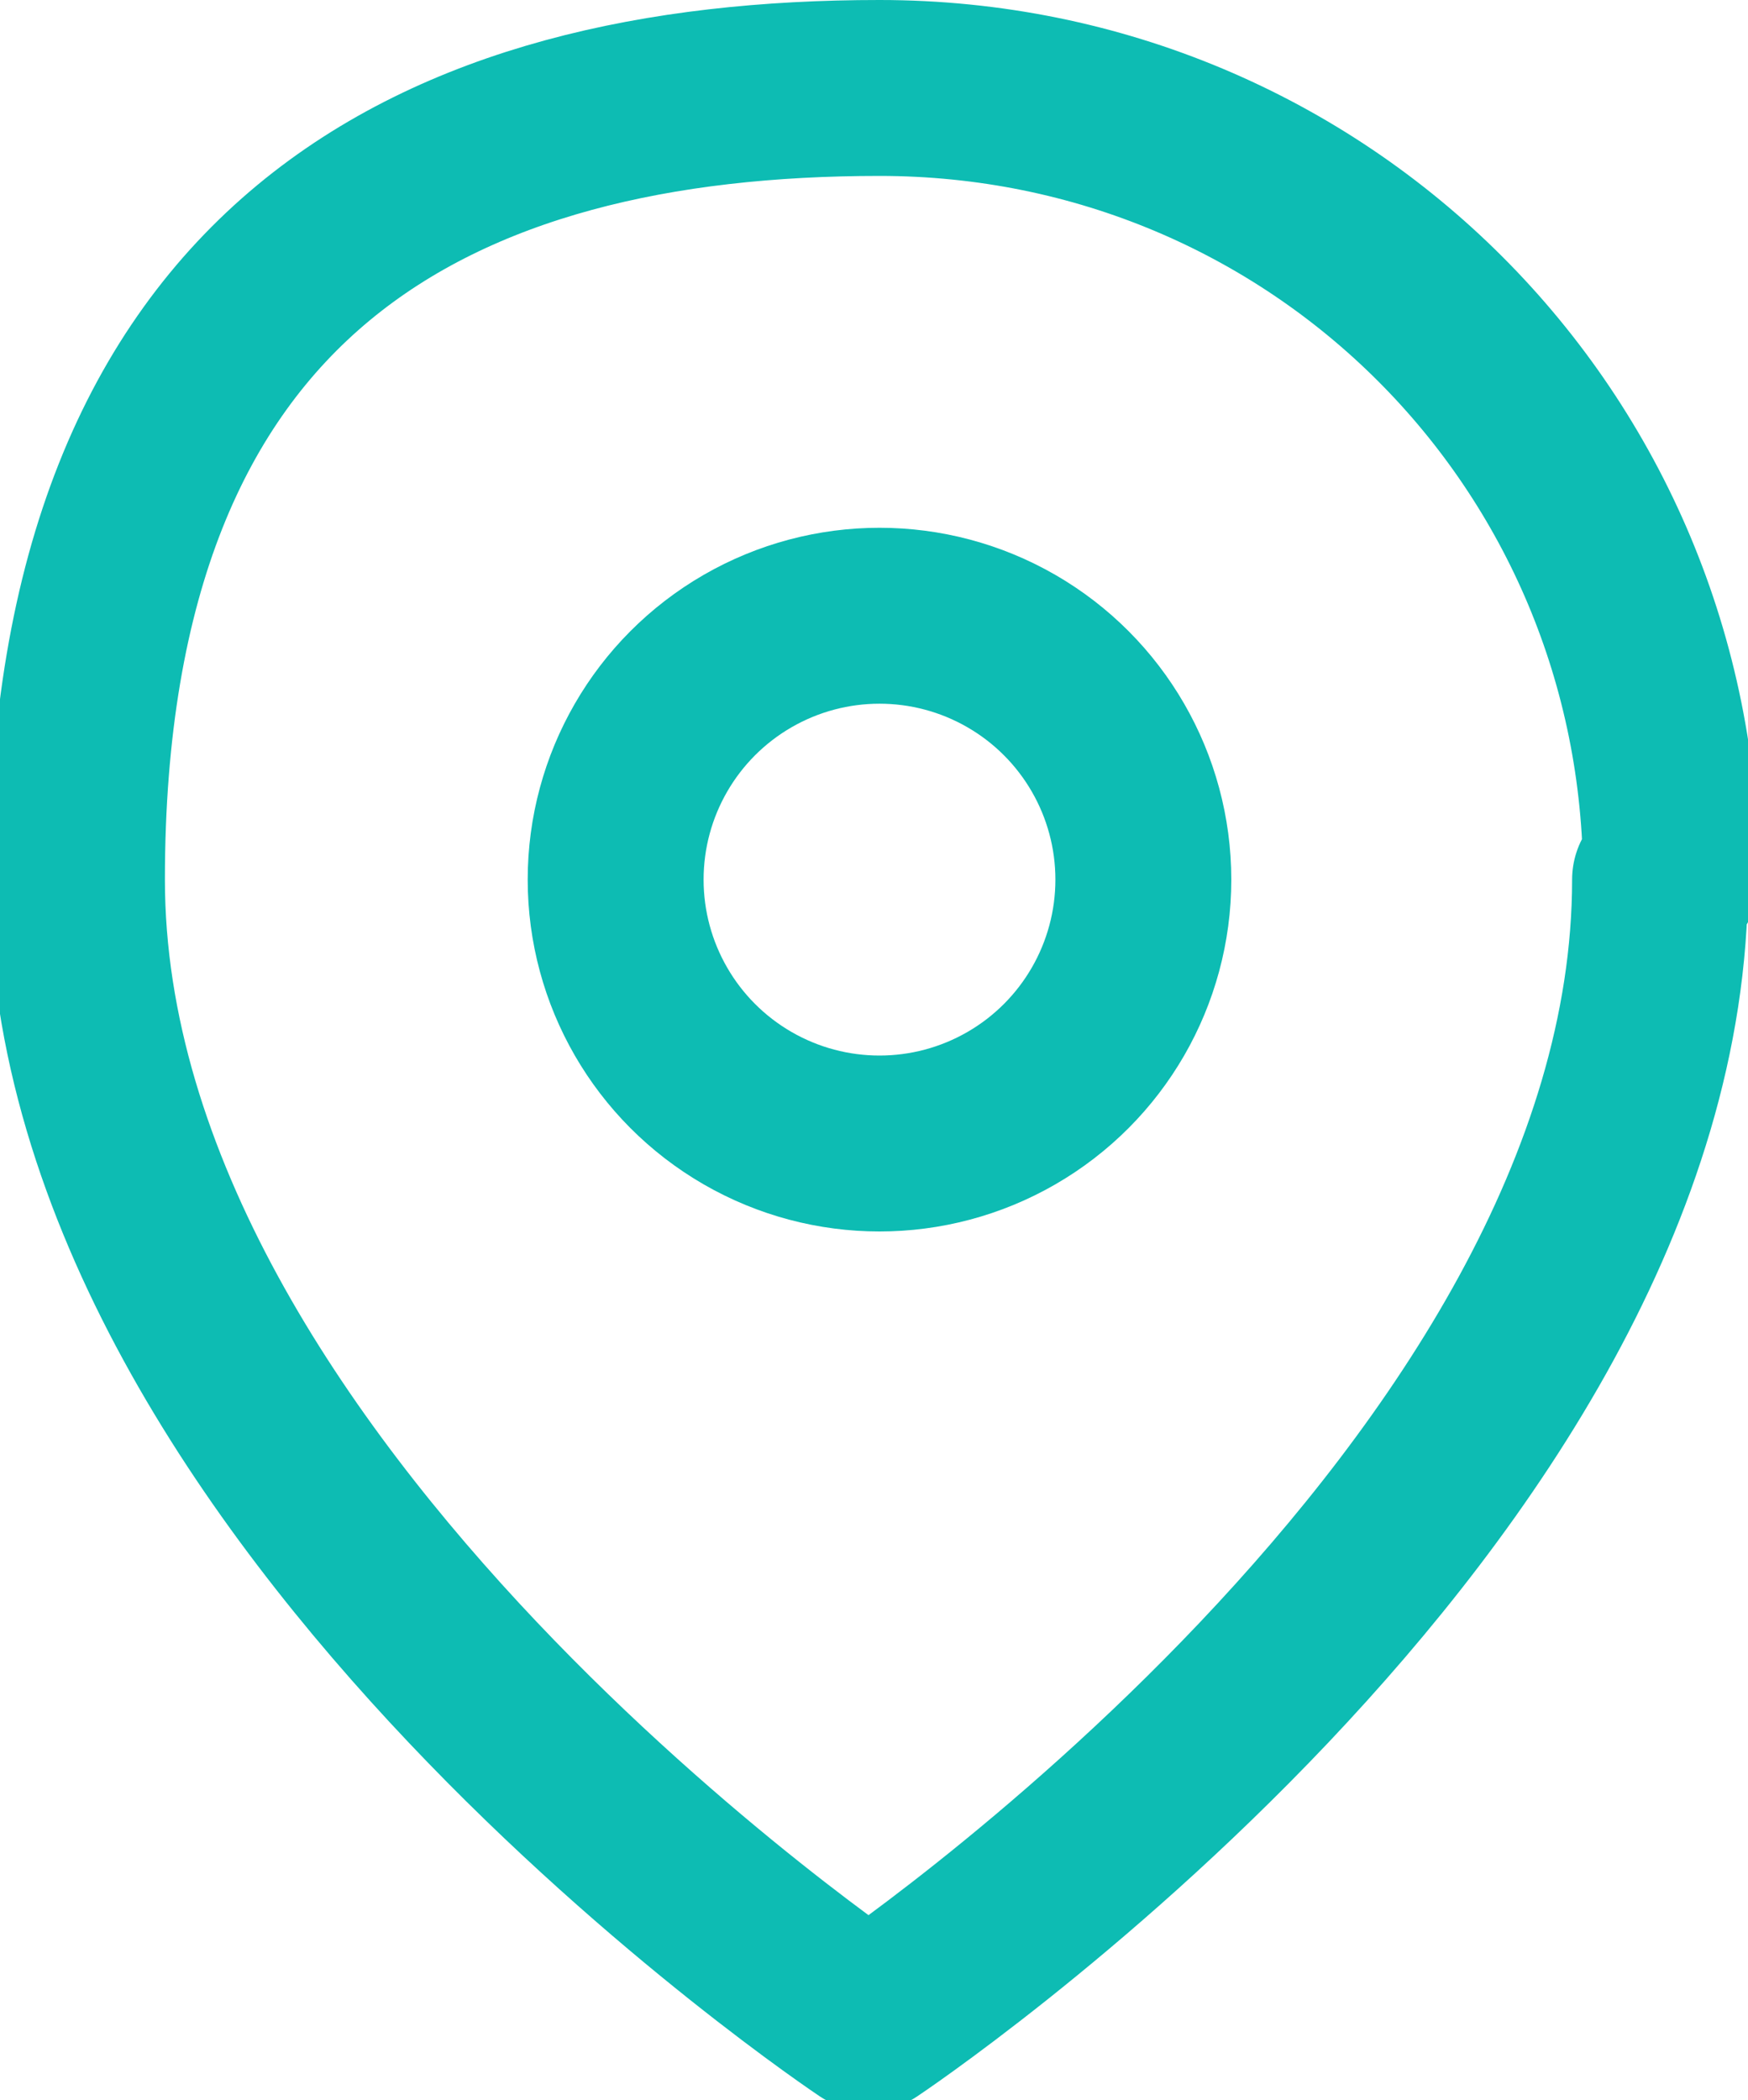
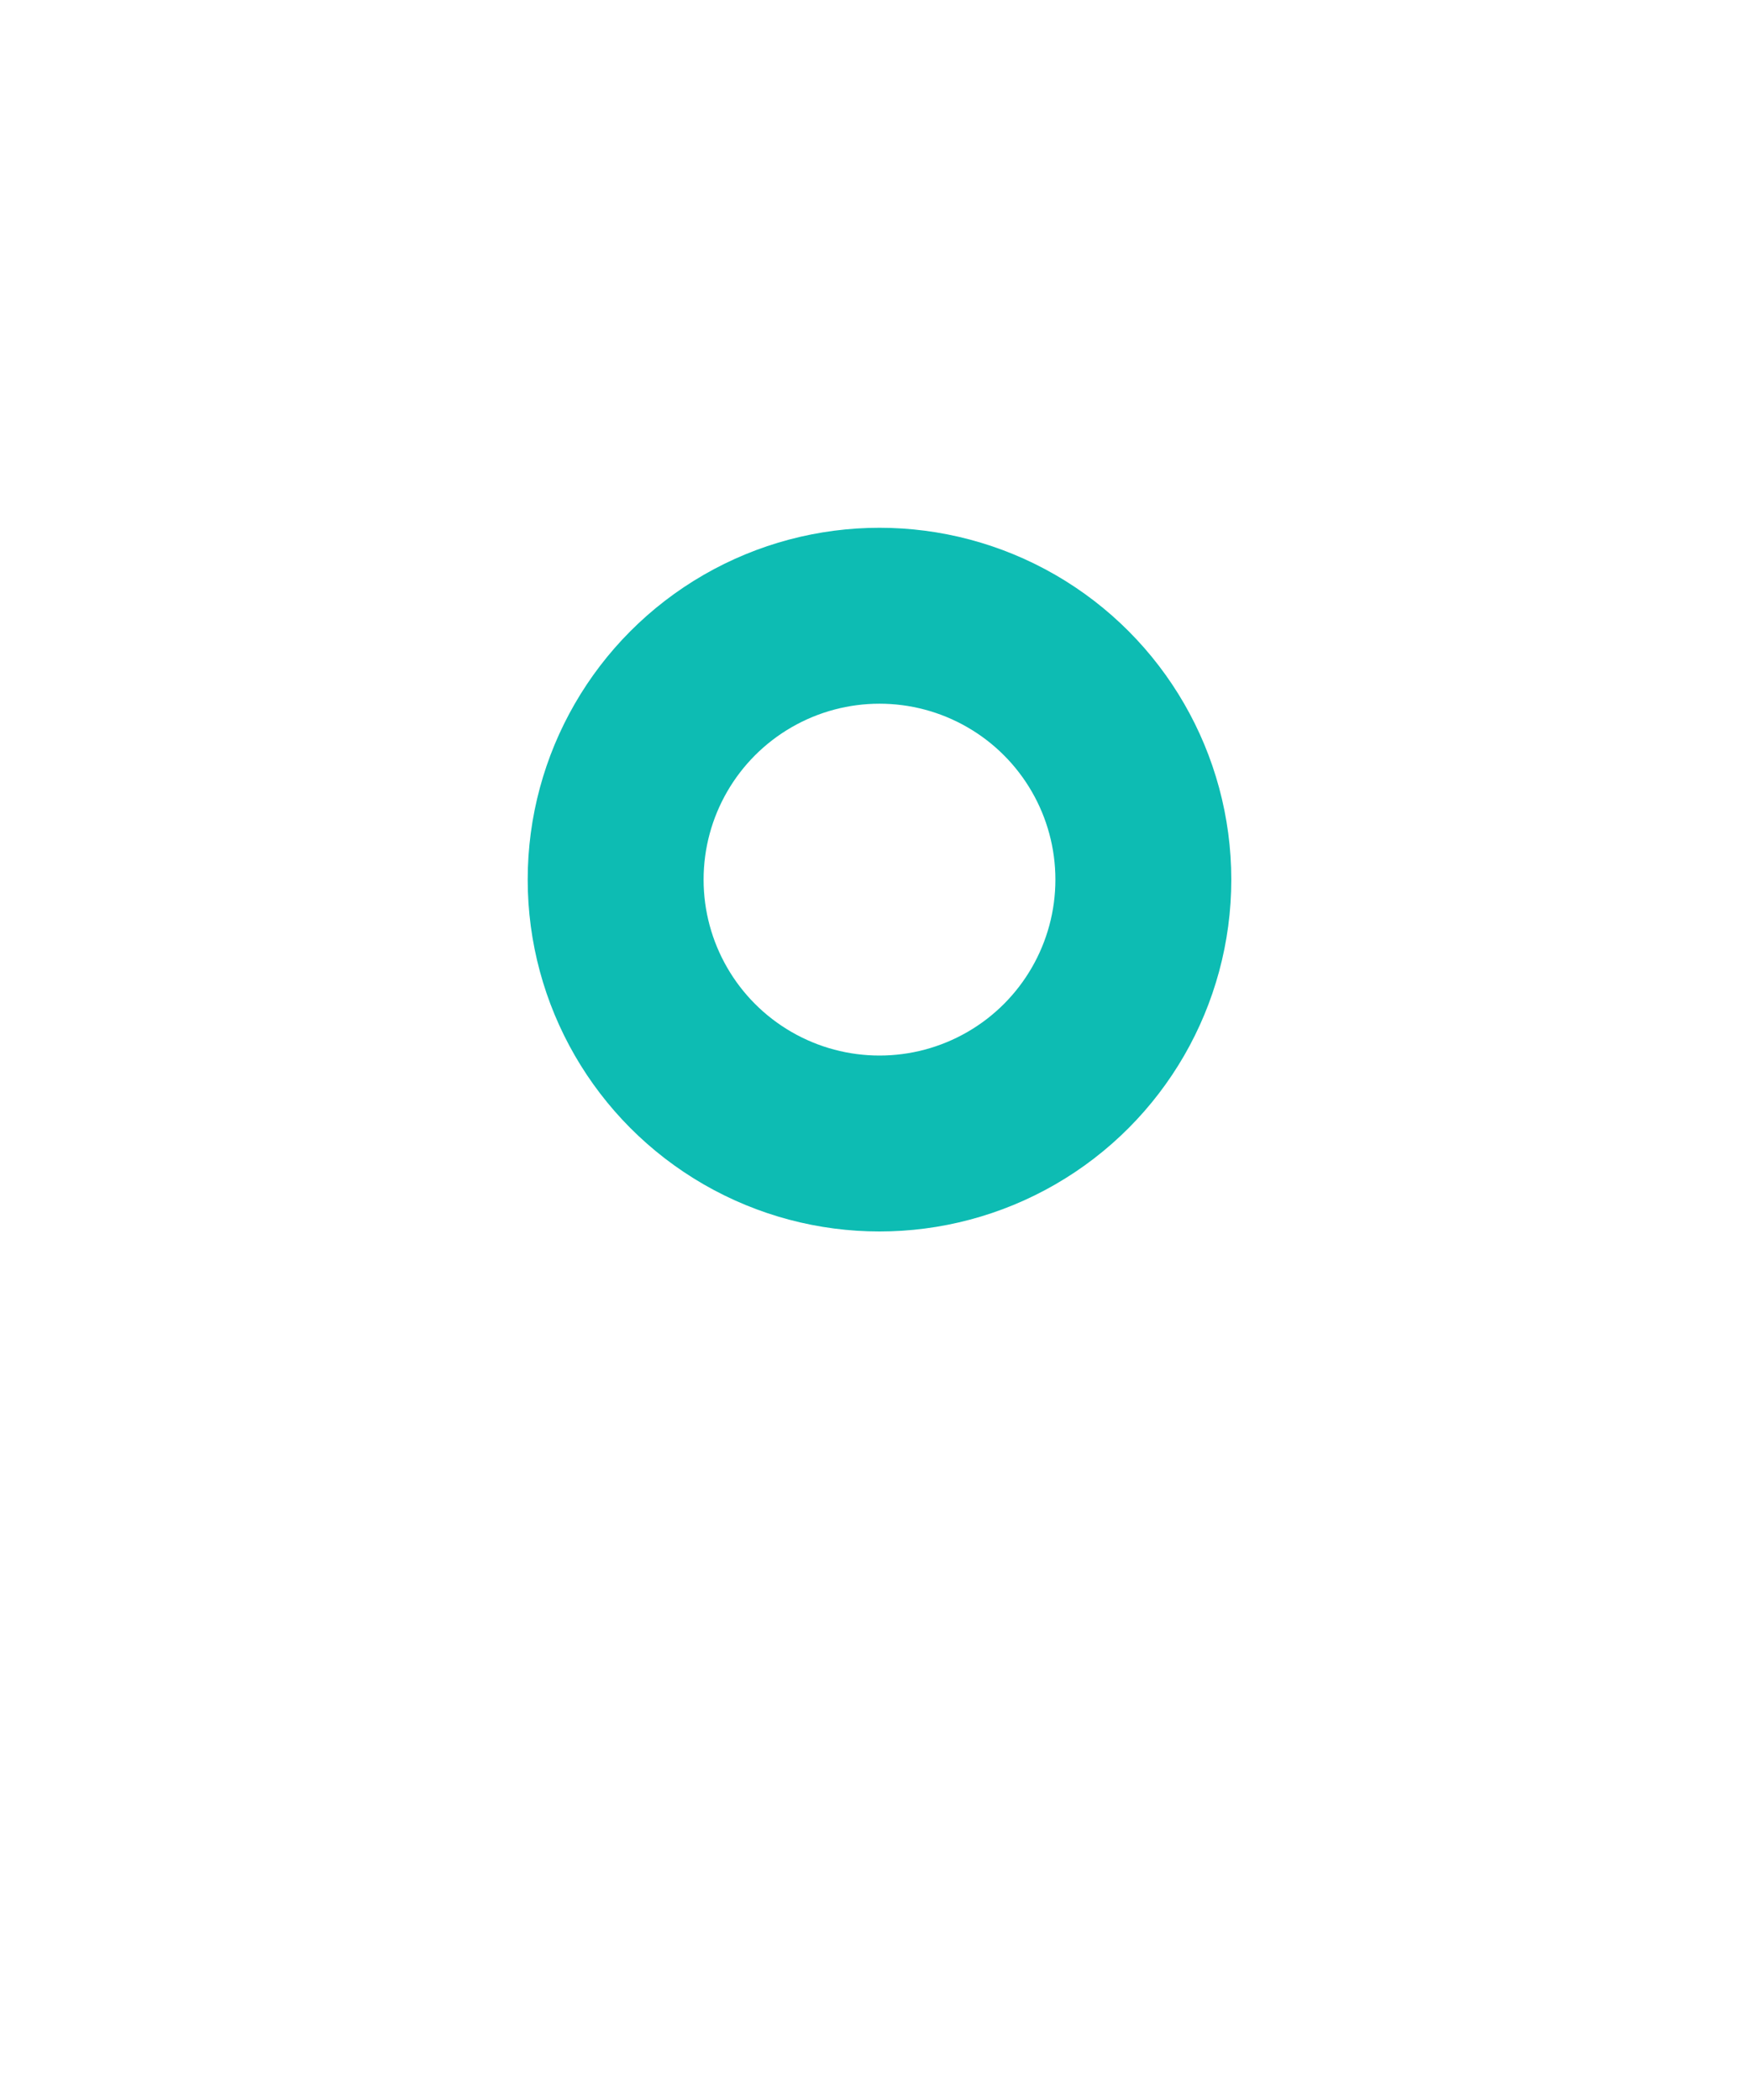
<svg xmlns="http://www.w3.org/2000/svg" id="Capa_1" data-name="Capa 1" version="1.1" viewBox="0 0 15.9 19.1">
  <defs>
    <style>
      .cls-1 {
        fill: none;
        stroke: #0dbcb3;
        stroke-linecap: round;
        stroke-linejoin: round;
        stroke-width: 1.6px;
      }
    </style>
  </defs>
  <g id="Icon_ICON_feather_map-pin_SIZE_LARGE_STYLE_STYLE1_" data-name="Icon ICON feather map-pin SIZE LARGE STYLE STYLE1 ">
    <g id="Icon-2-2">
-       <path id="_8425ceb4-168f-4b14-9c71-7010781bbb8e" data-name=" 8425ceb4-168f-4b14-9c71-7010781bbb8e" class="cls-1" d="M15.1,8c0,5.6-7.2,10.4-7.2,10.4,0,0-7.2-4.8-7.2-10.4S4,.8,8,.8s7.2,3.2,7.2,7.2h0Z" />
      <circle id="_93a950b4-4ca6-47fc-b87b-5ddb4375dcef" data-name=" 93a950b4-4ca6-47fc-b87b-5ddb4375dcef" class="cls-1" cx="8" cy="8" r="2.4" />
    </g>
  </g>
</svg>